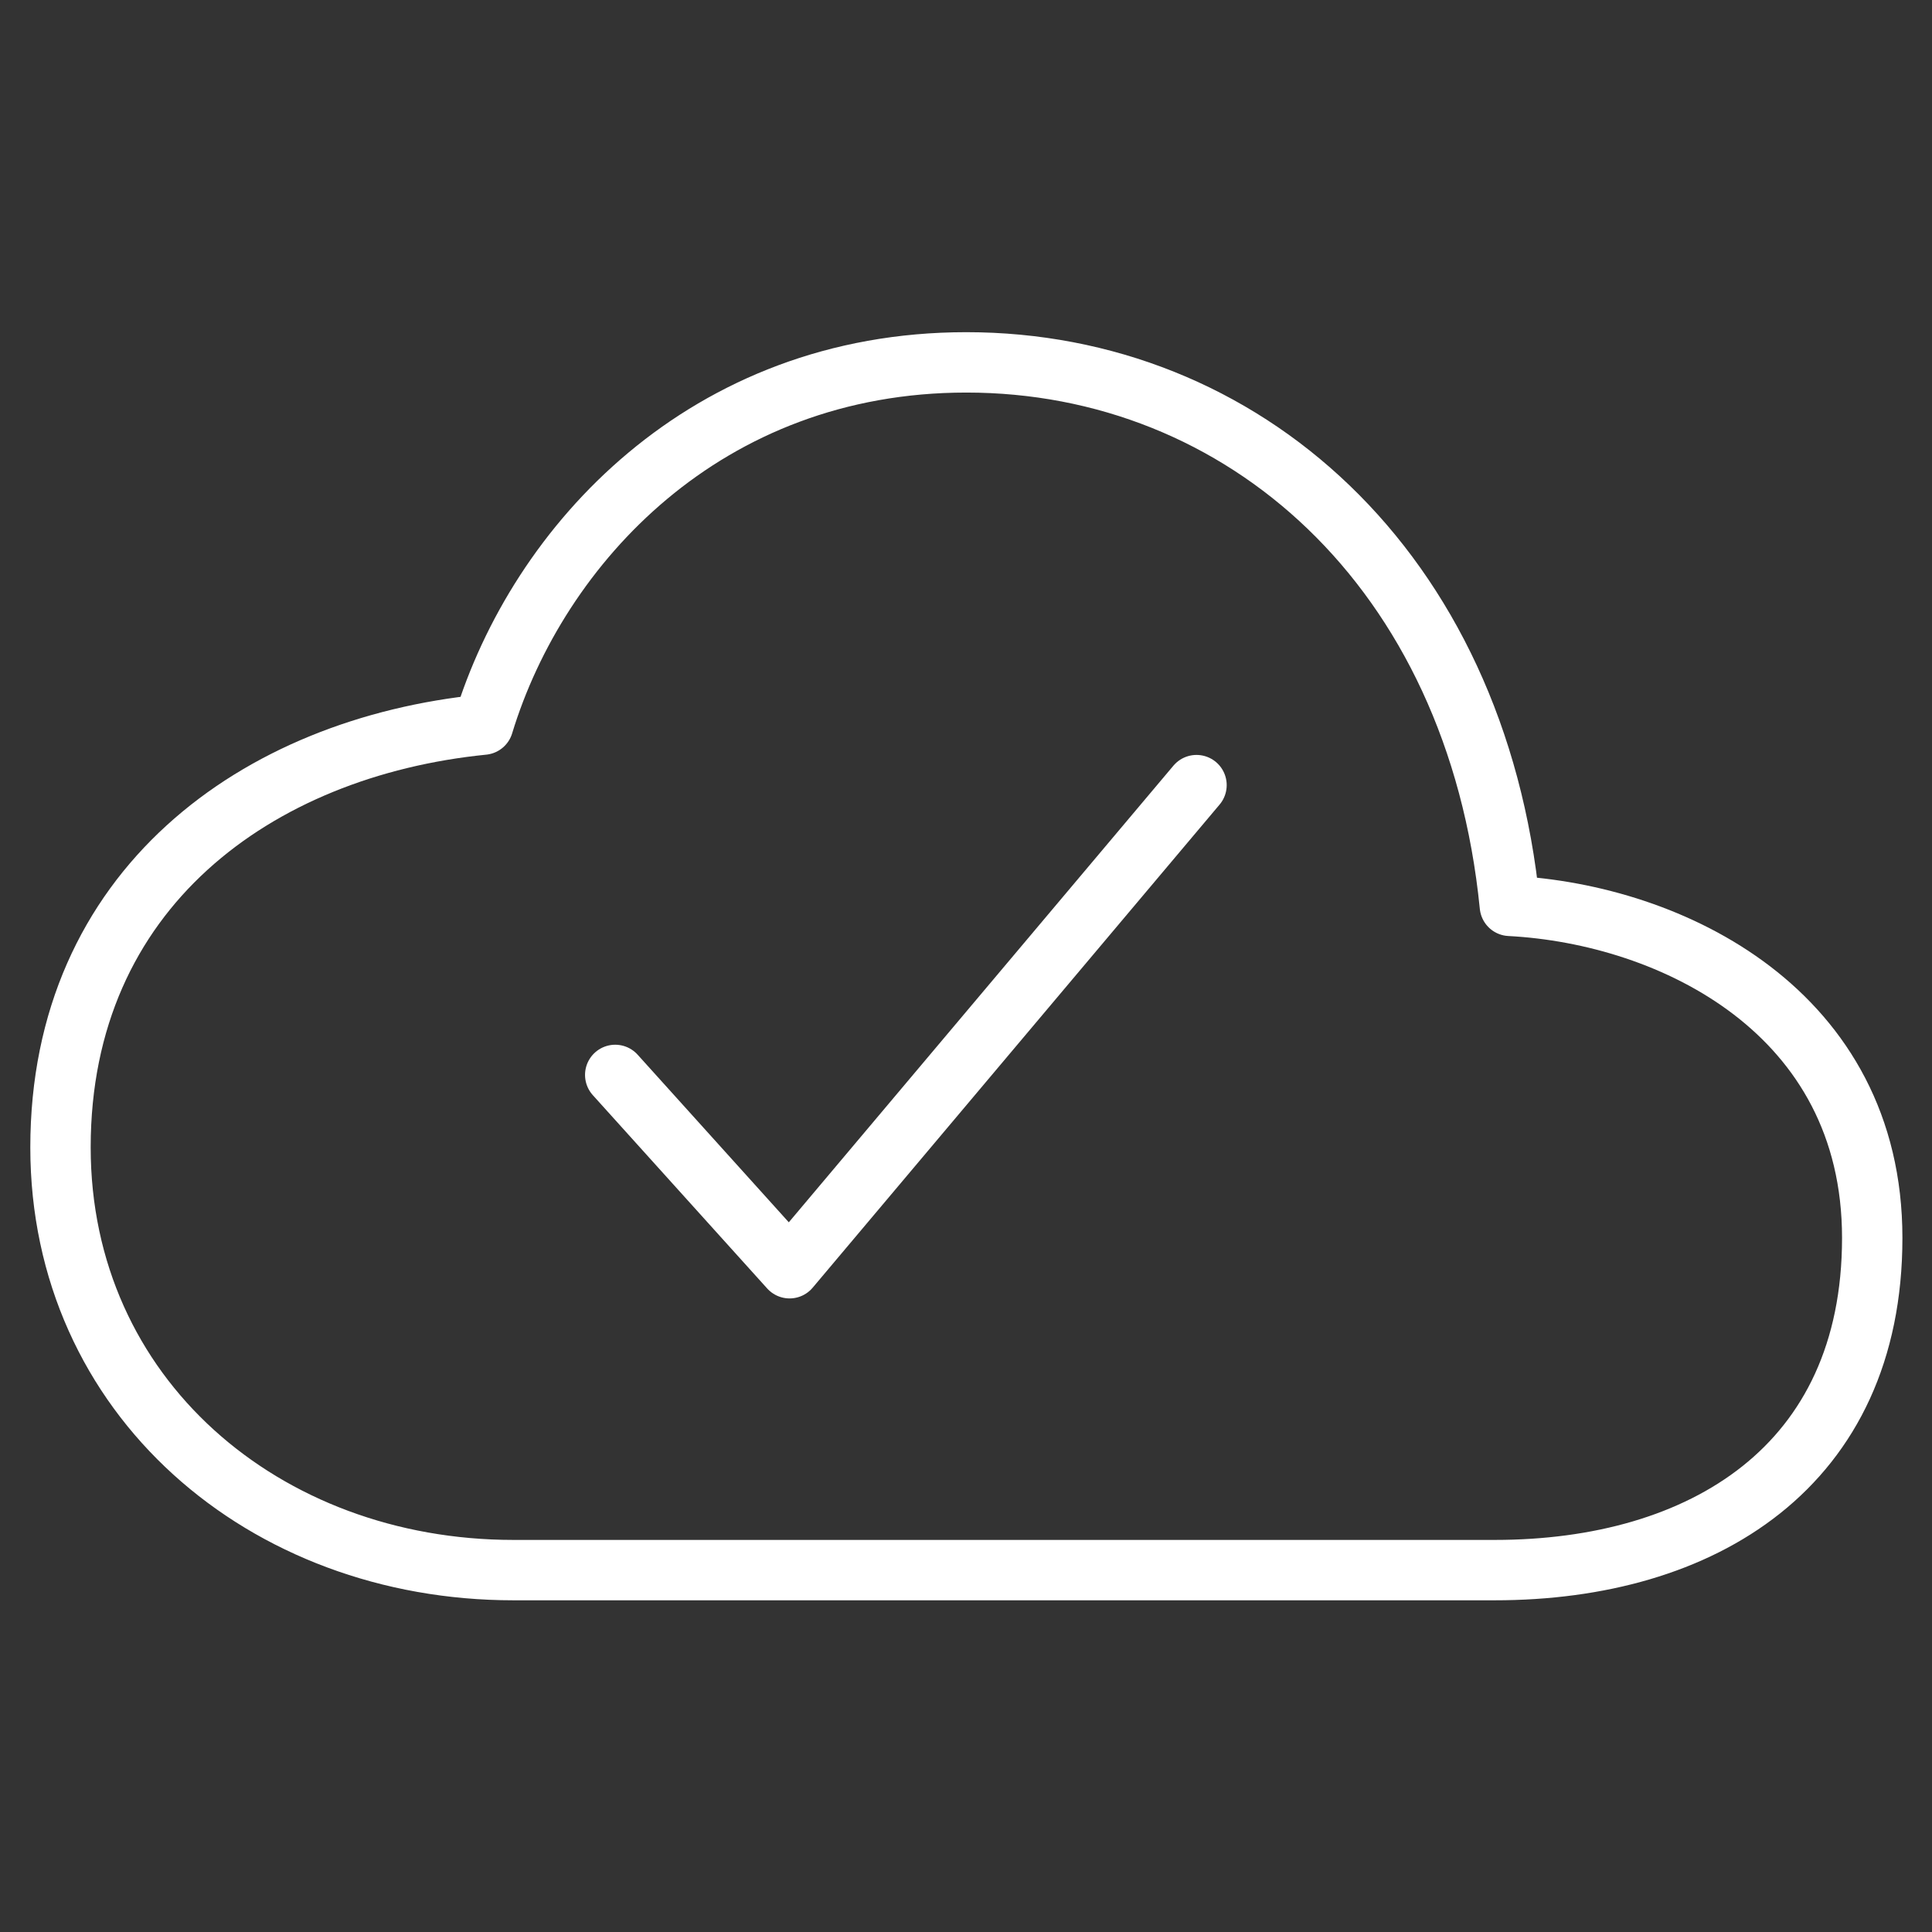
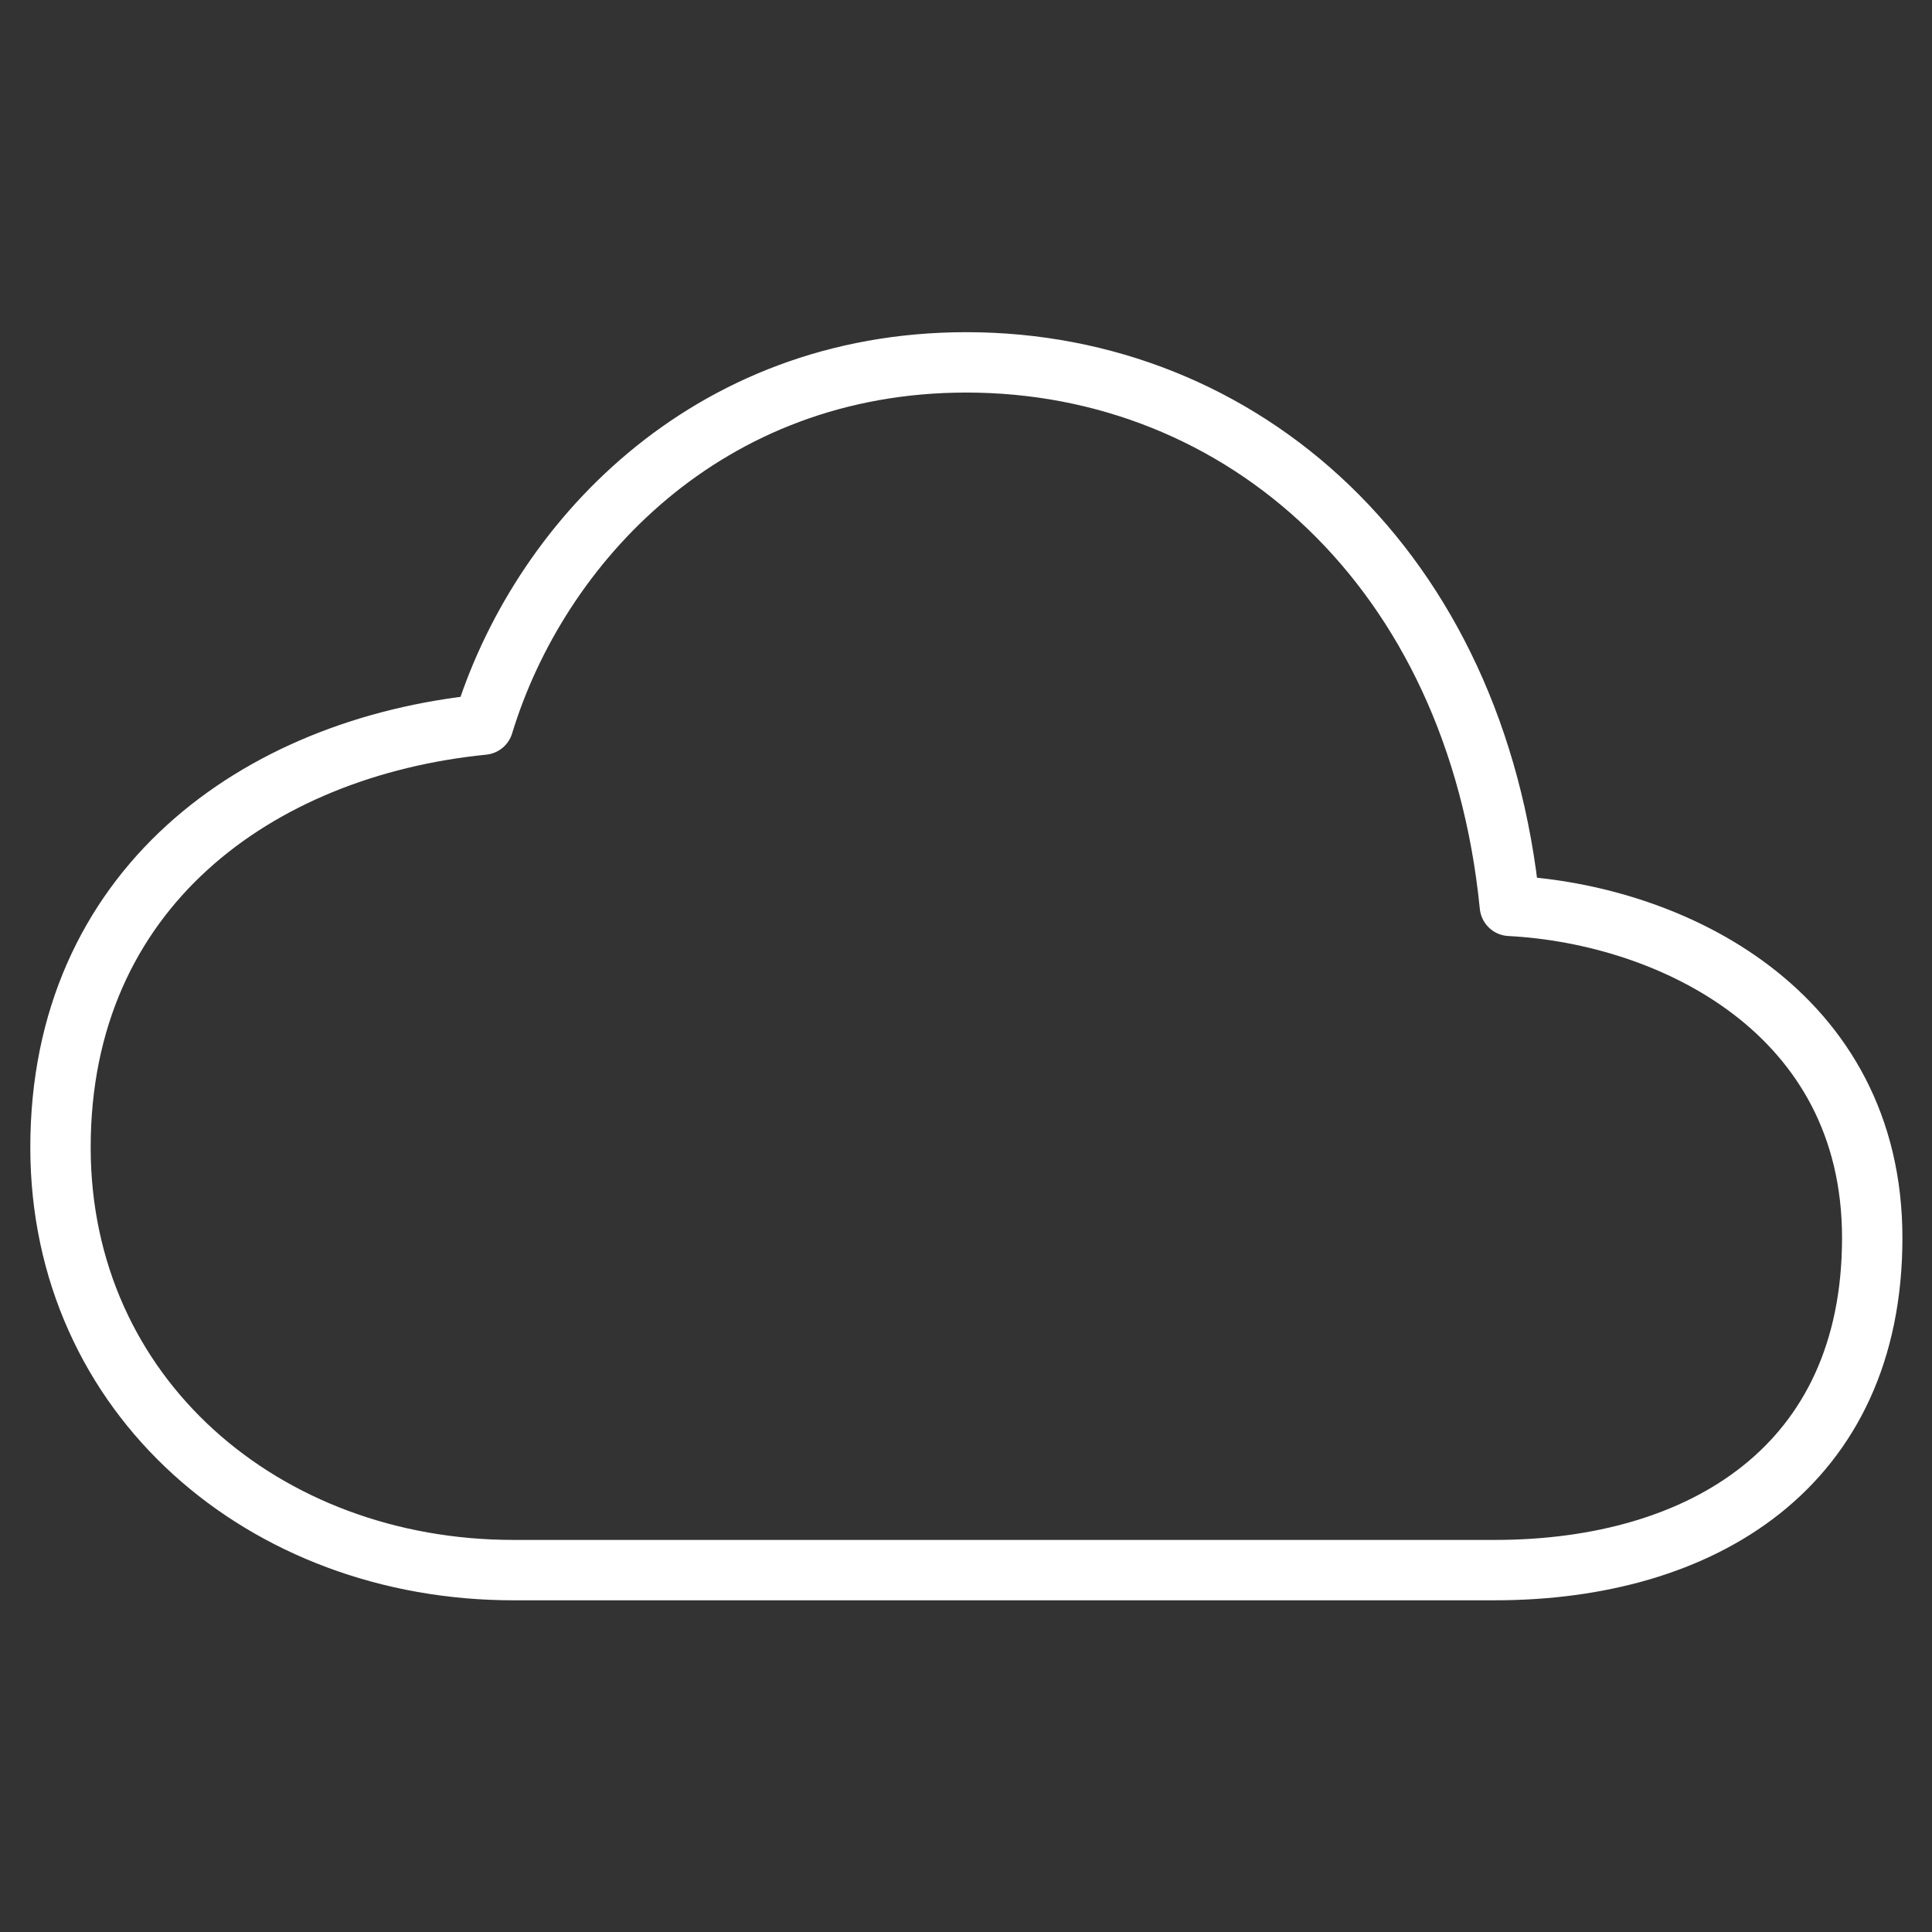
<svg xmlns="http://www.w3.org/2000/svg" width="16" height="16" viewBox="0 0 16 16" fill="none">
  <rect x="0" y="0" width="16" height="16" fill="#333333" stroke="none" />
  <path d="M12.504 7.502C12.226 4.703 10.285 3.001 8.003 3.001C5.846 3.001 4.457 4.507 4.002 6.001C2.127 6.189 0.501 7.364 0.501 9.502C0.501 11.565 2.189 13.003 4.252 13.003H12.379C14.098 13.003 15.505 12.145 15.505 10.252C15.505 8.382 13.848 7.572 12.504 7.502Z" stroke="white" stroke-width="0.5" stroke-linejoin="round" />
-   <path d="M9.909 6.502L6.539 10.503L5.095 8.902" stroke="white" stroke-width="0.5" stroke-linecap="round" stroke-linejoin="round" />
</svg>